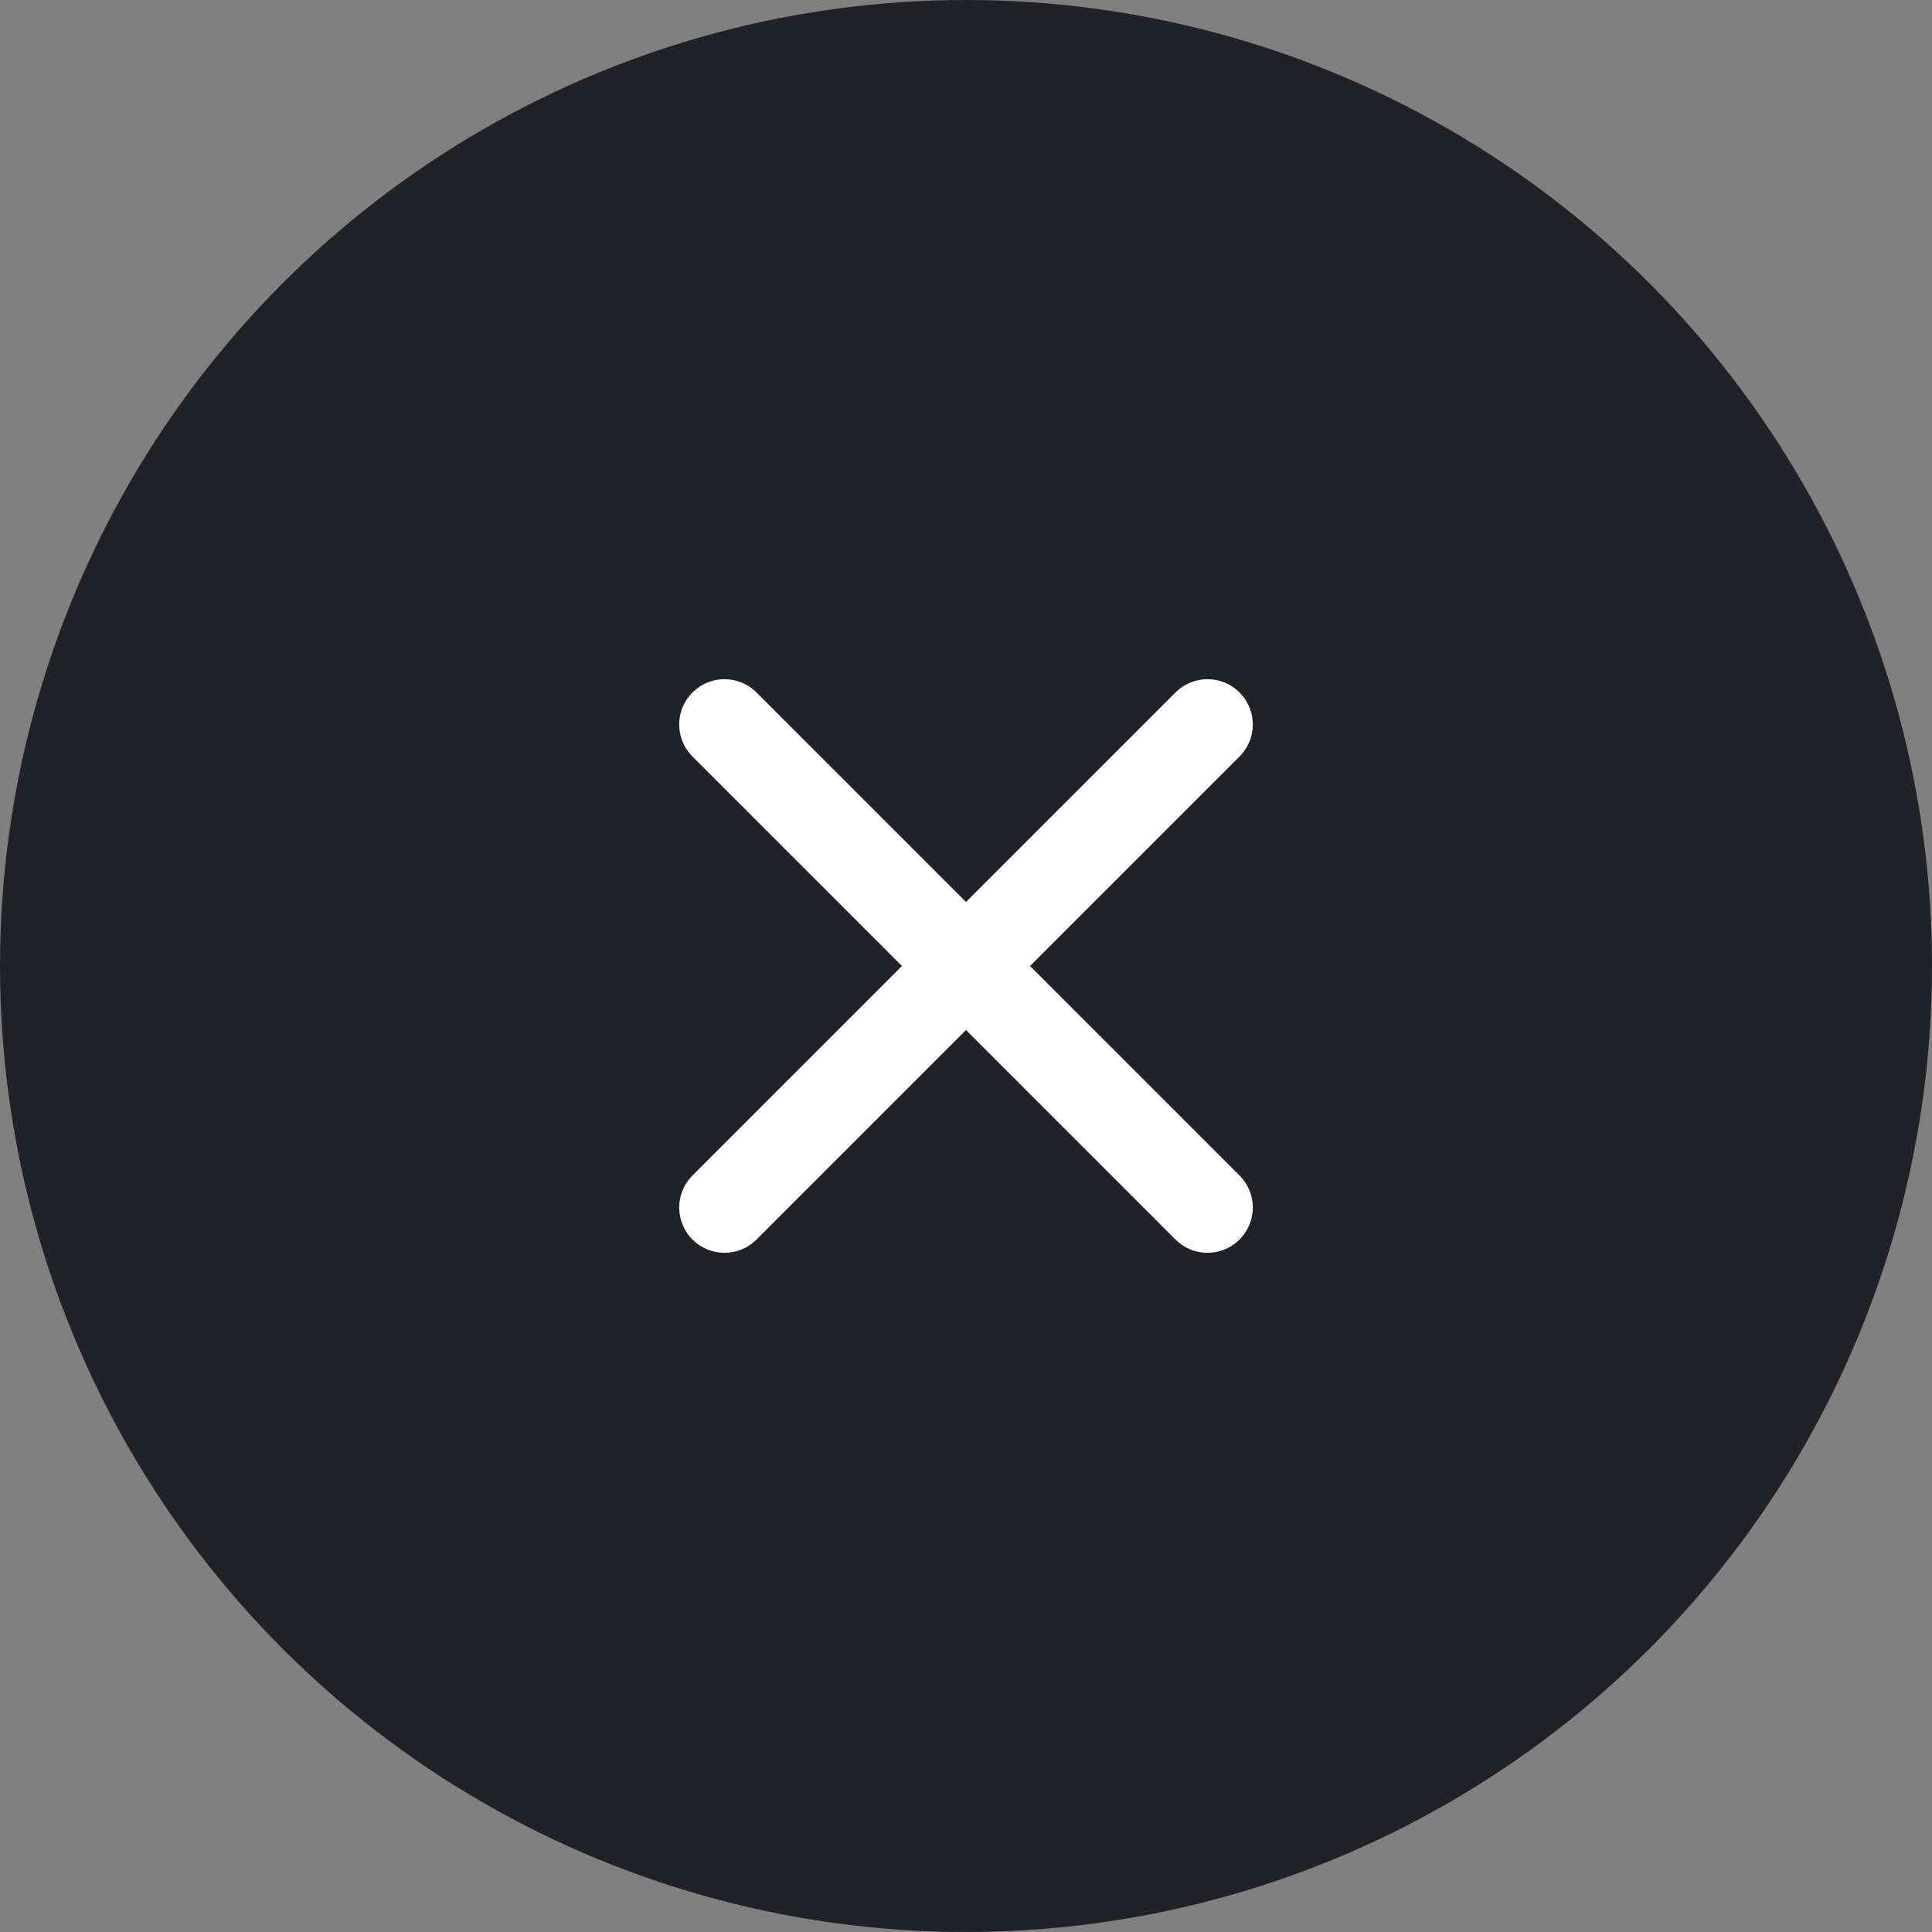
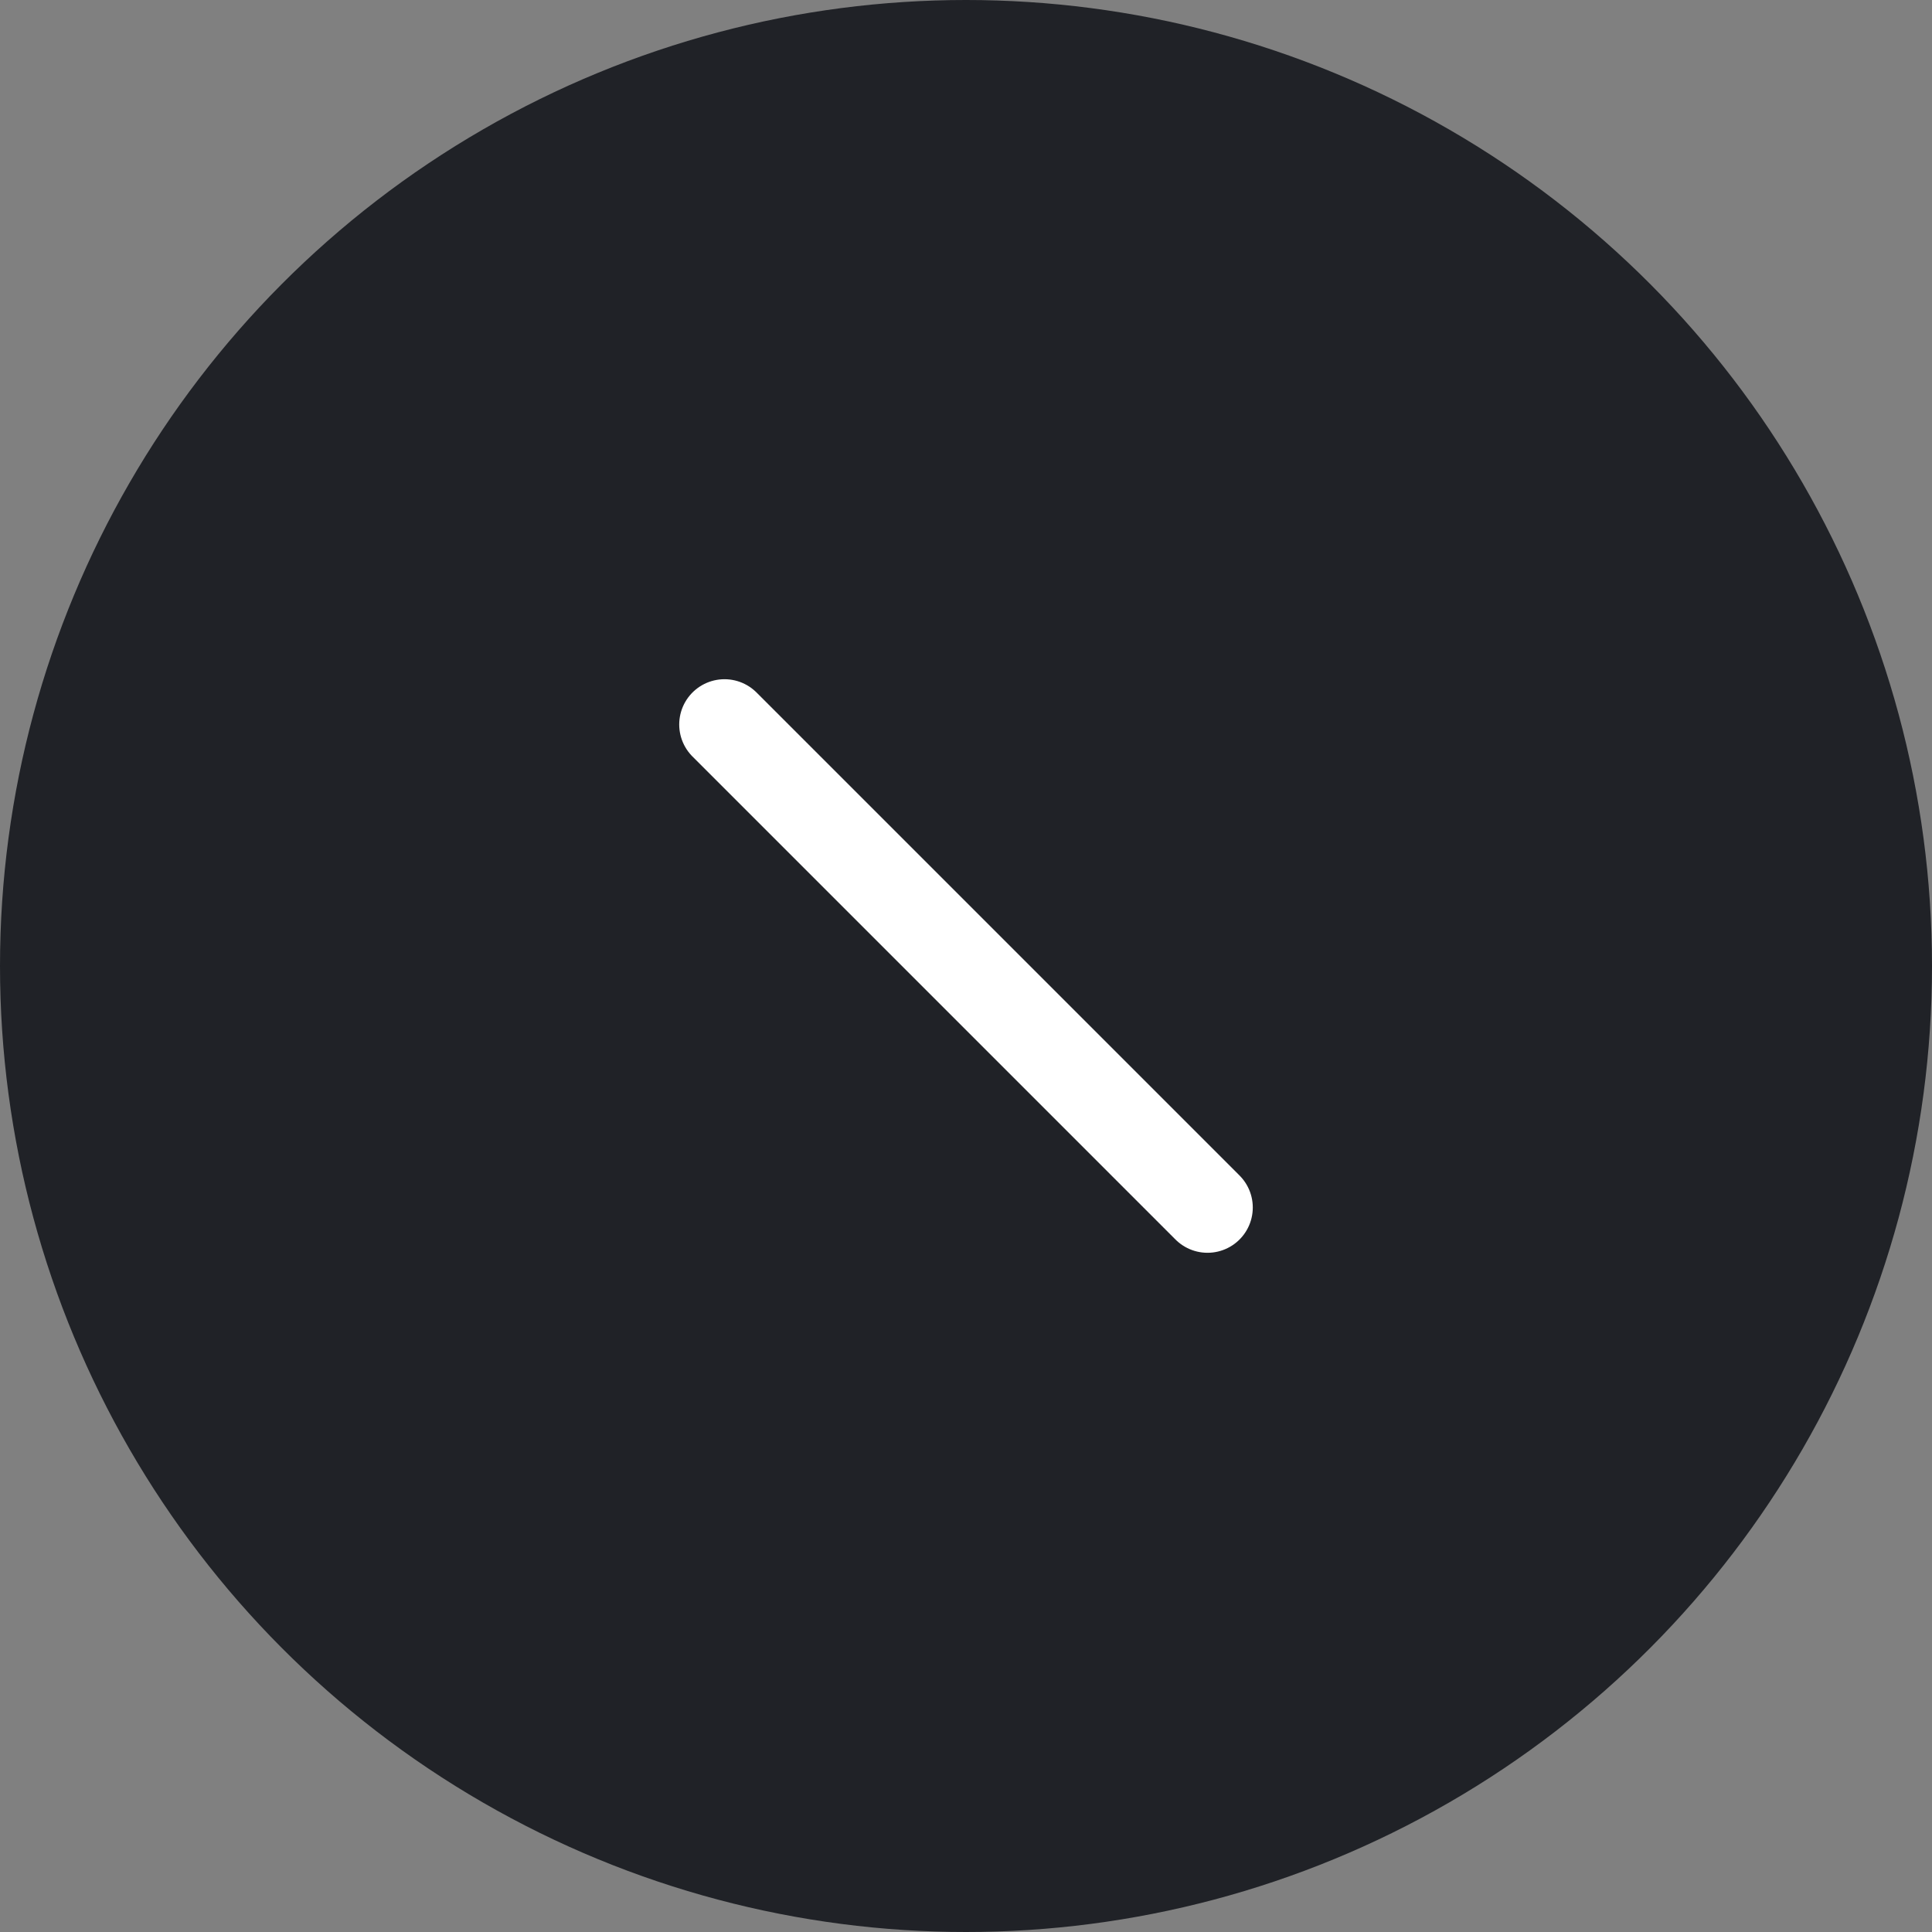
<svg xmlns="http://www.w3.org/2000/svg" width="32" height="32" viewBox="0 0 32 32" fill="none">
  <rect x="0" y="0" width="32" height="32" fill="#808080" stroke="none" />
  <circle cx="16" cy="16" r="16" fill="#202227" />
-   <path d="M20 12L12 20" stroke="white" stroke-width="1.5" stroke-linecap="round" stroke-linejoin="round" />
  <path d="M20 20L12 12" stroke="white" stroke-width="1.5" stroke-linecap="round" stroke-linejoin="round" />
</svg>